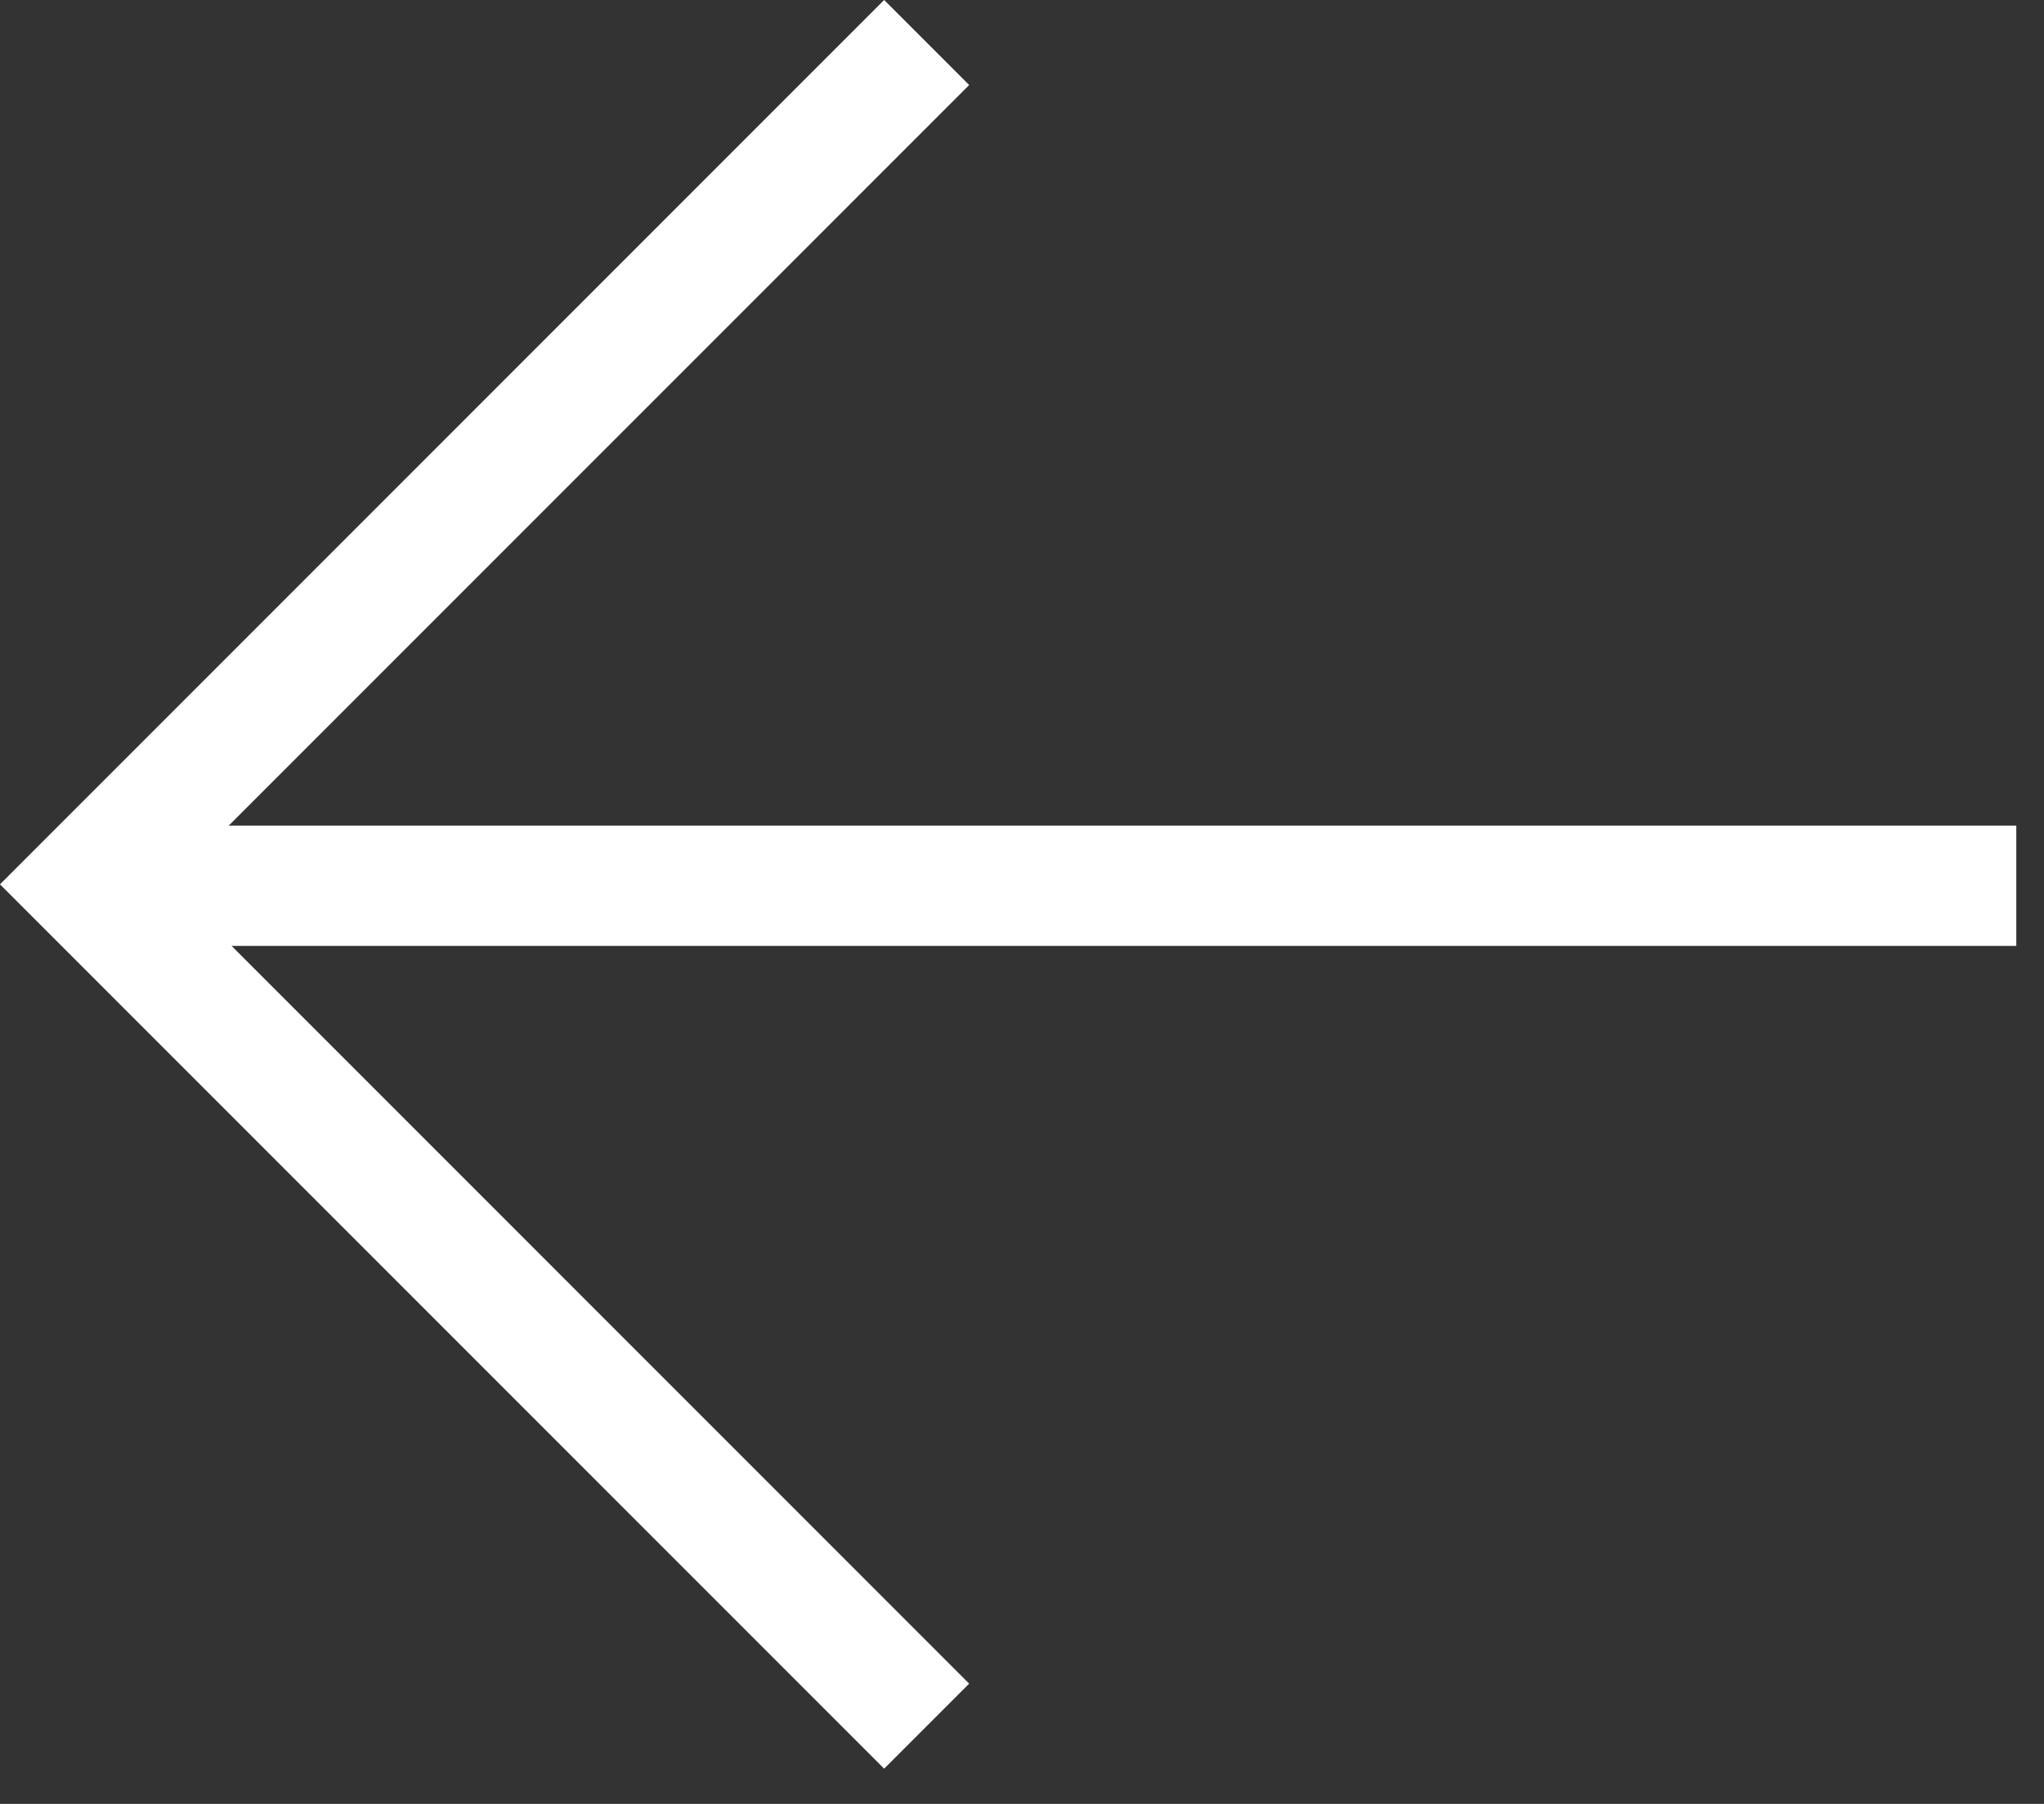
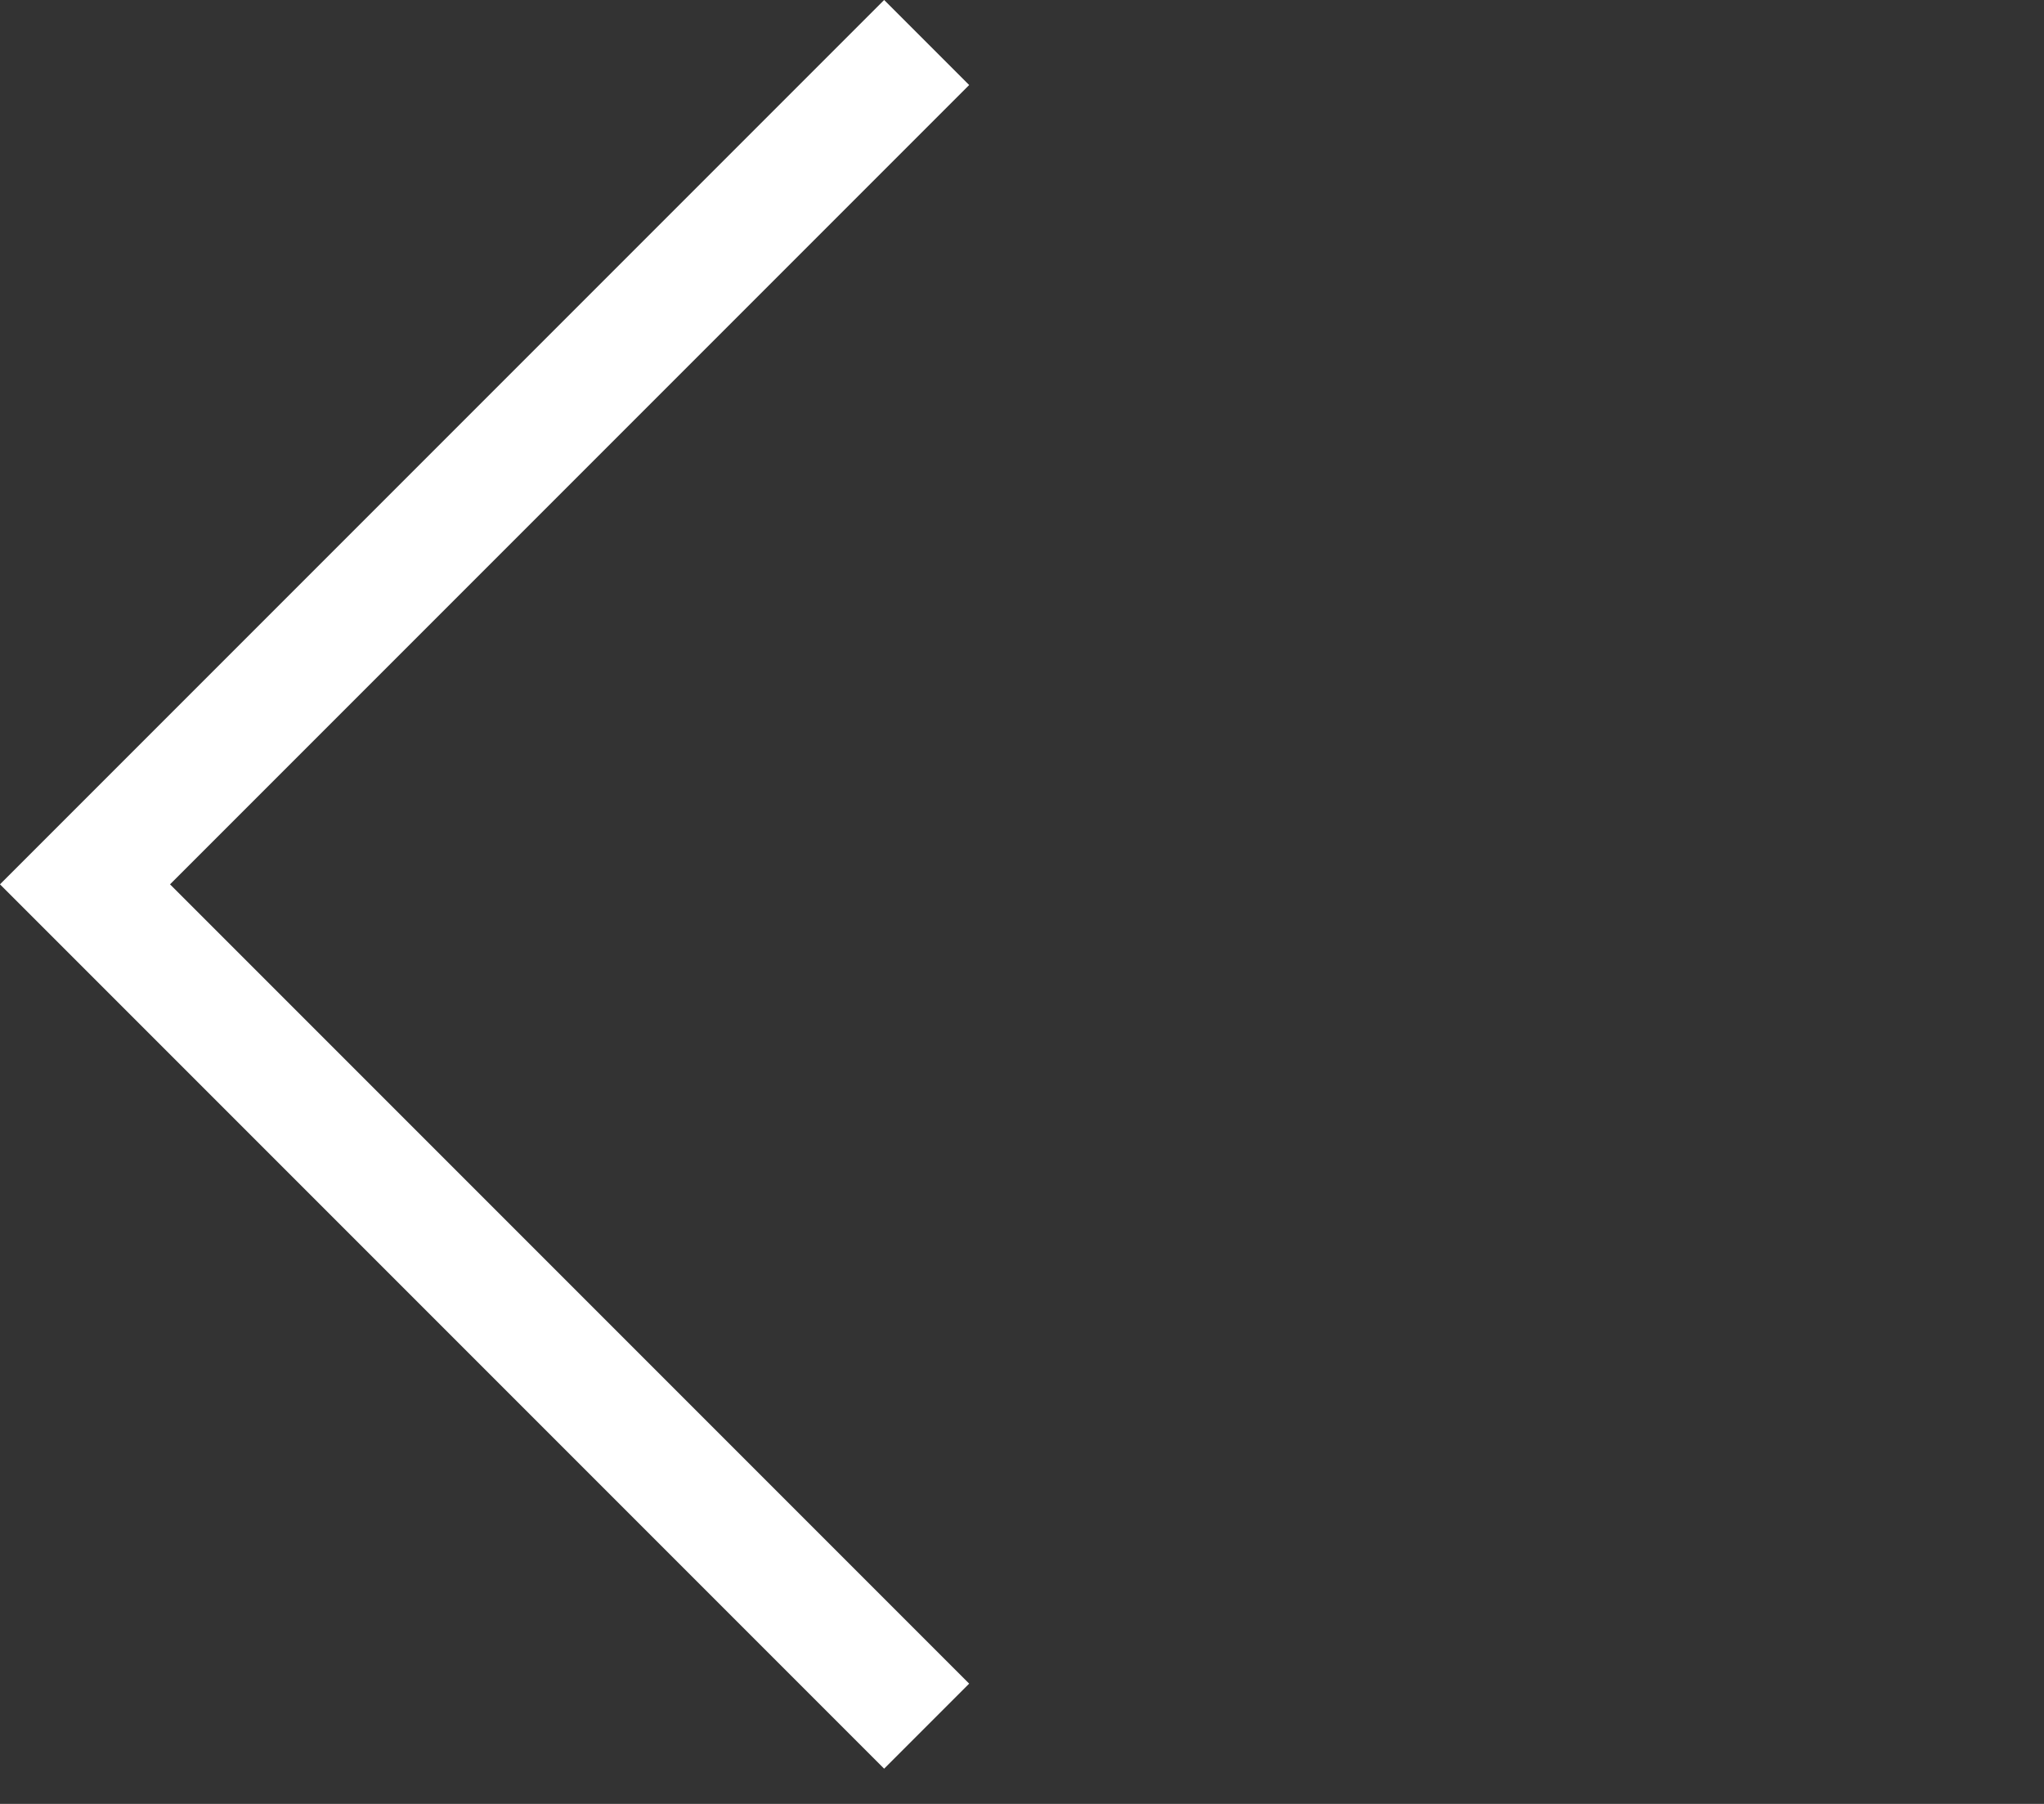
<svg xmlns="http://www.w3.org/2000/svg" width="34" height="30" viewBox="0 0 34 30" fill="none">
  <rect x="0" y="0" width="34" height="30" fill="#333333" stroke="none" />
  <path d="M15.414 0.707L1.414 14.707L15.414 28.707" stroke="white" stroke-width="2" />
-   <path d="M1.365 14.731L33.539 14.731" stroke="white" stroke-width="2" />
</svg>